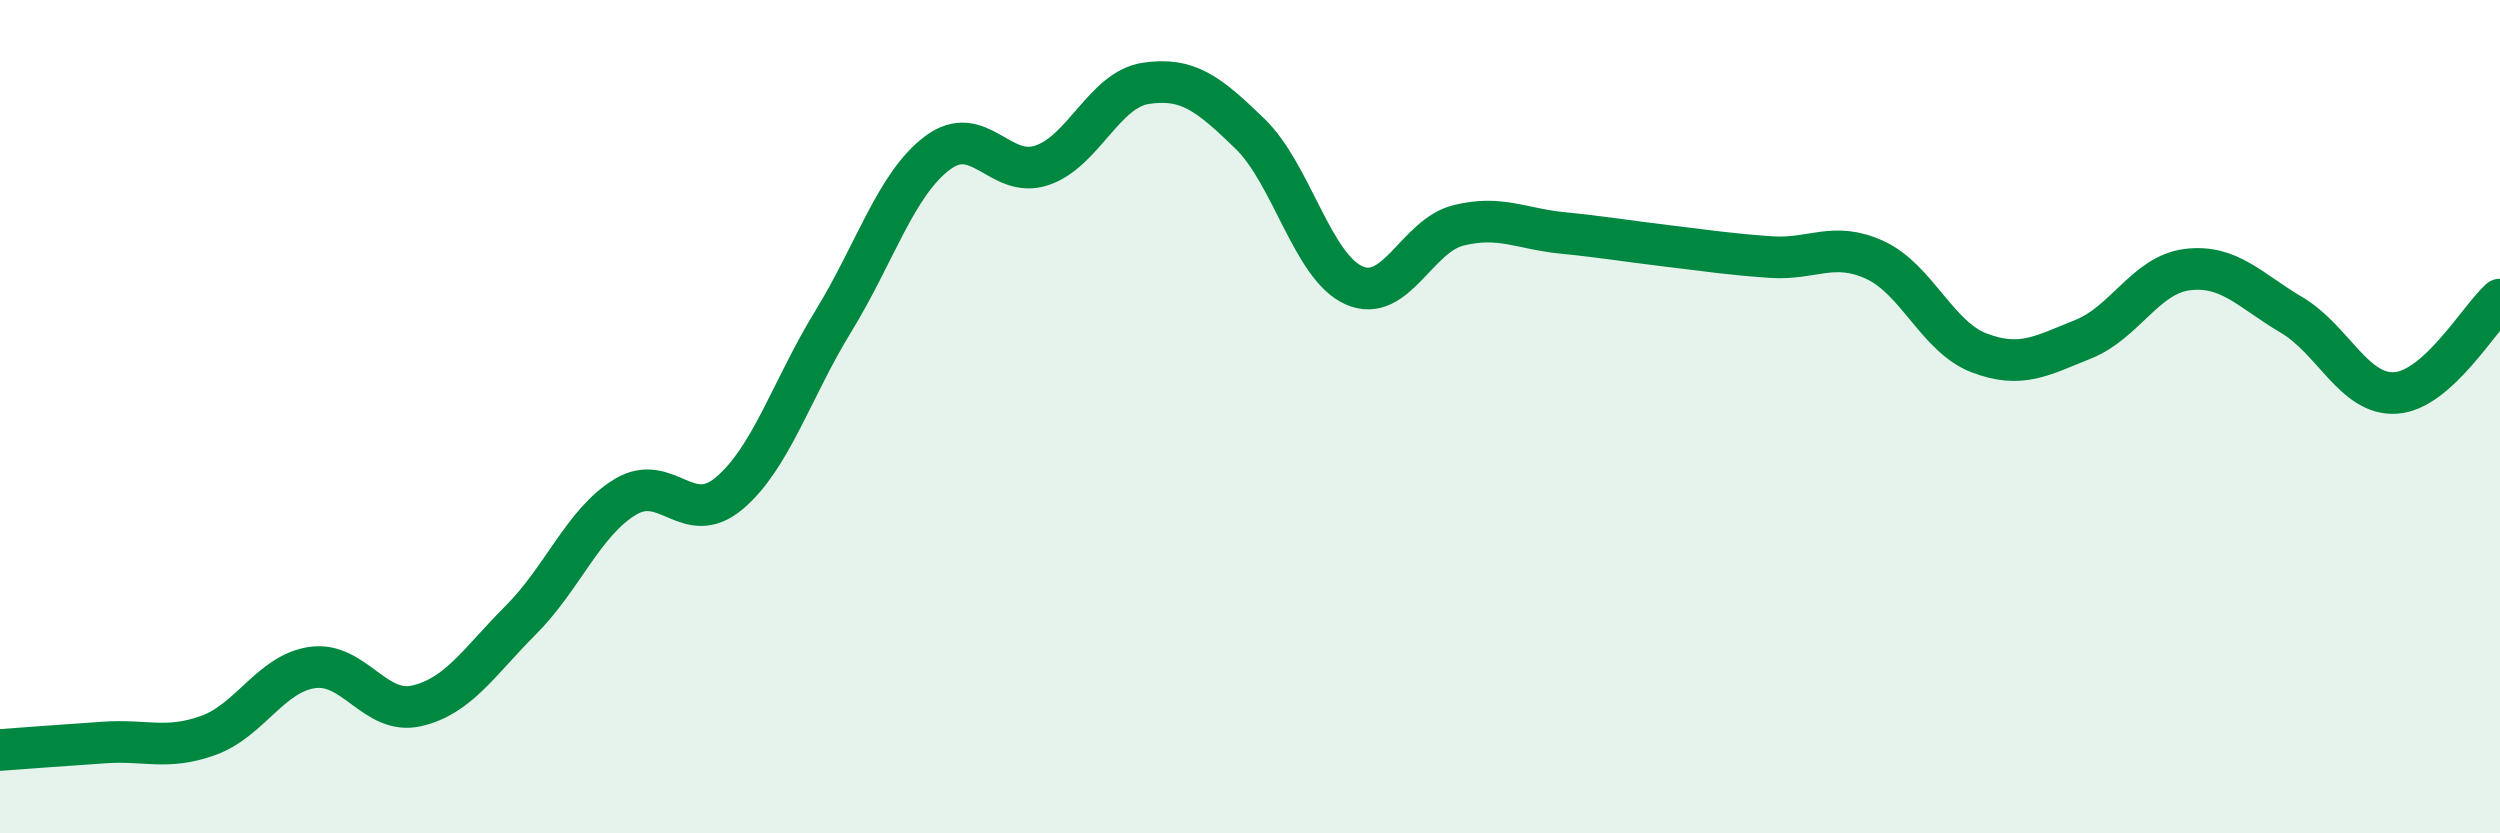
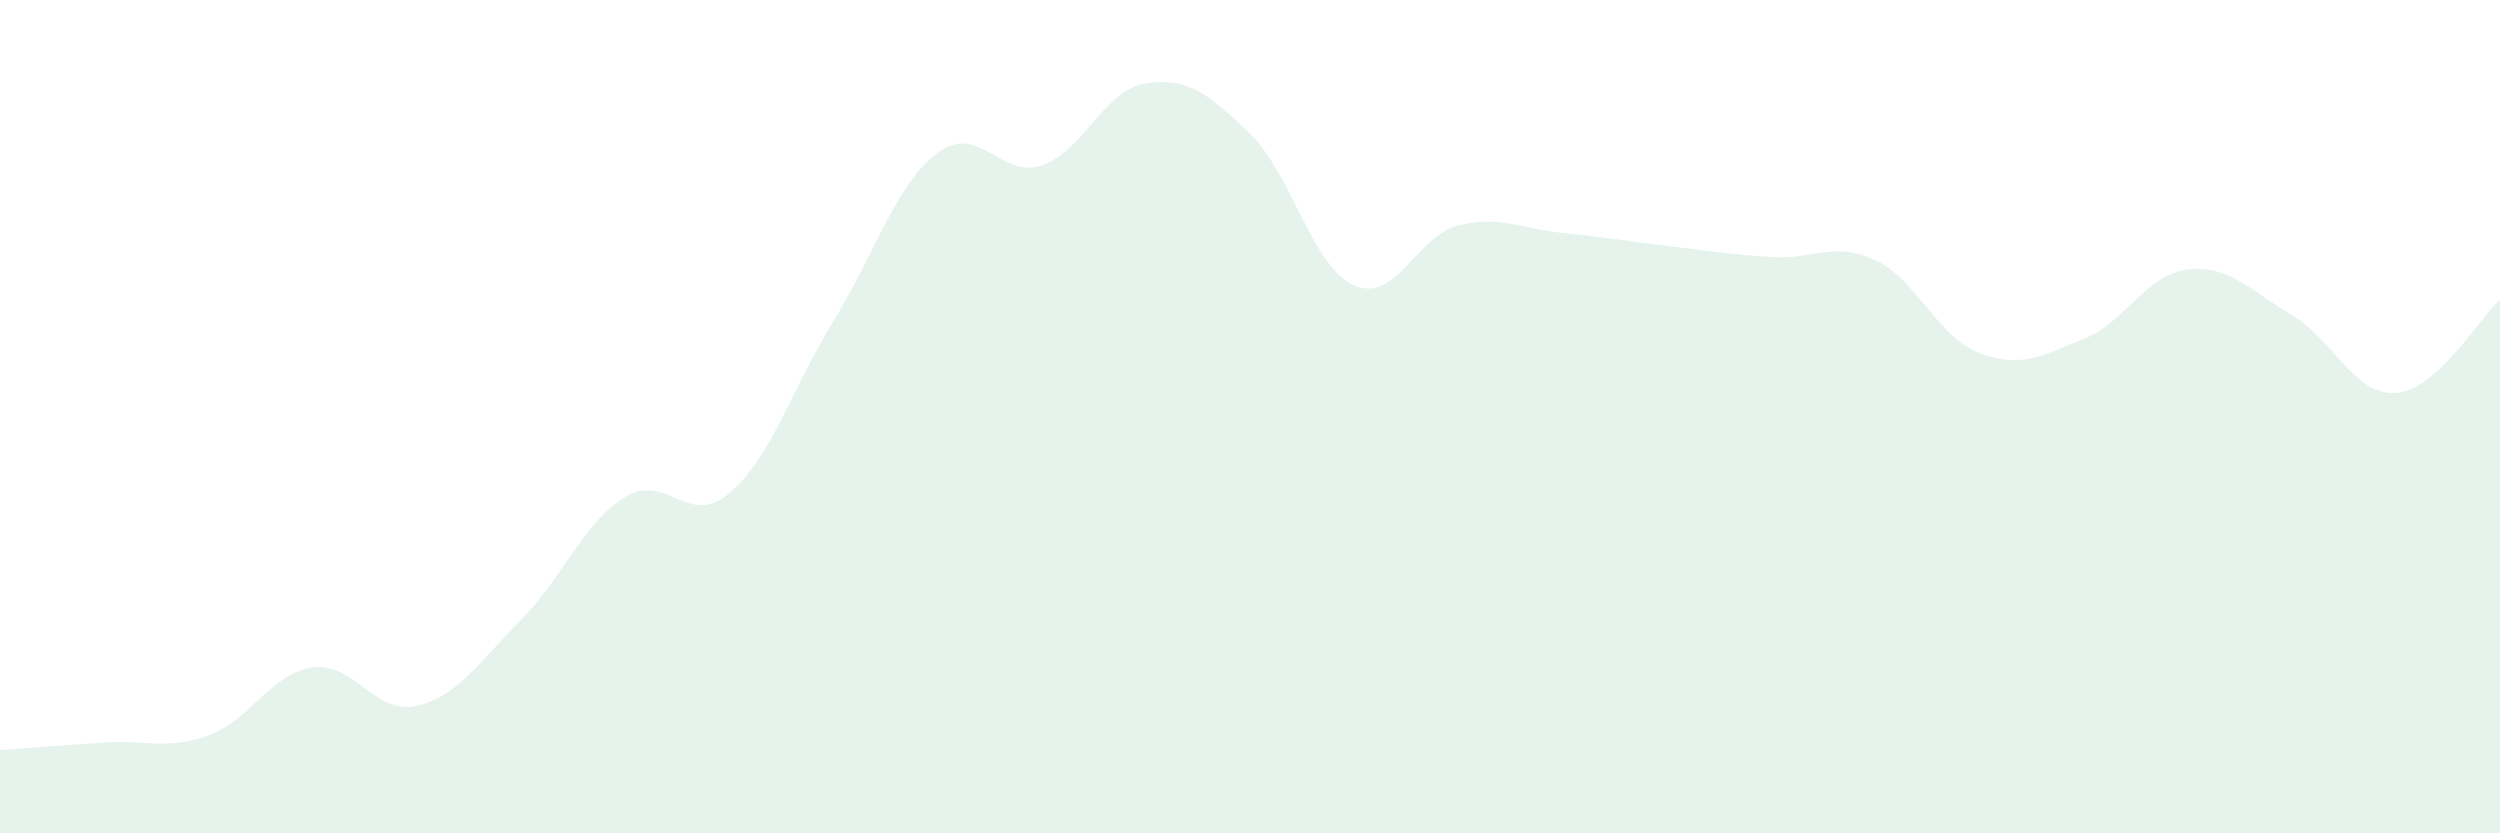
<svg xmlns="http://www.w3.org/2000/svg" width="60" height="20" viewBox="0 0 60 20">
  <path d="M 0,18 C 0.5,17.96 1.5,17.89 2.5,17.82 C 3.5,17.75 4,18.01 5,17.65 C 6,17.29 6.5,16.16 7.5,16.02 C 8.5,15.88 9,17.17 10,16.94 C 11,16.71 11.5,15.88 12.5,14.88 C 13.5,13.88 14,12.54 15,11.93 C 16,11.32 16.5,12.68 17.5,11.84 C 18.5,11 19,9.34 20,7.71 C 21,6.08 21.5,4.42 22.5,3.67 C 23.5,2.92 24,4.3 25,3.97 C 26,3.64 26.5,2.15 27.5,2 C 28.5,1.85 29,2.24 30,3.21 C 31,4.18 31.5,6.41 32.5,6.85 C 33.5,7.29 34,5.66 35,5.41 C 36,5.16 36.5,5.49 37.5,5.59 C 38.5,5.69 39,5.78 40,5.9 C 41,6.02 41.5,6.1 42.5,6.17 C 43.5,6.24 44,5.78 45,6.24 C 46,6.7 46.5,8.09 47.5,8.47 C 48.5,8.85 49,8.54 50,8.14 C 51,7.74 51.5,6.59 52.5,6.47 C 53.5,6.35 54,6.97 55,7.56 C 56,8.15 56.5,9.5 57.5,9.43 C 58.5,9.36 59.5,7.64 60,7.19L60 20L0 20Z" fill="#008740" opacity="0.1" stroke-linecap="round" stroke-linejoin="round" />
-   <path d="M 0,18 C 0.5,17.96 1.5,17.89 2.5,17.82 C 3.5,17.75 4,18.01 5,17.65 C 6,17.29 6.5,16.16 7.5,16.02 C 8.5,15.88 9,17.17 10,16.94 C 11,16.71 11.5,15.88 12.5,14.88 C 13.5,13.88 14,12.54 15,11.93 C 16,11.32 16.5,12.68 17.5,11.84 C 18.5,11 19,9.34 20,7.71 C 21,6.08 21.5,4.42 22.5,3.67 C 23.5,2.92 24,4.3 25,3.97 C 26,3.64 26.5,2.15 27.5,2 C 28.5,1.85 29,2.24 30,3.21 C 31,4.18 31.5,6.41 32.5,6.85 C 33.5,7.29 34,5.66 35,5.41 C 36,5.16 36.5,5.49 37.5,5.59 C 38.5,5.69 39,5.78 40,5.9 C 41,6.02 41.5,6.1 42.5,6.17 C 43.5,6.24 44,5.78 45,6.24 C 46,6.7 46.5,8.09 47.5,8.47 C 48.5,8.85 49,8.54 50,8.14 C 51,7.74 51.5,6.59 52.5,6.47 C 53.5,6.35 54,6.97 55,7.56 C 56,8.15 56.5,9.5 57.5,9.43 C 58.5,9.36 59.5,7.64 60,7.19" stroke="#008740" stroke-width="1" fill="none" stroke-linecap="round" stroke-linejoin="round" />
</svg>